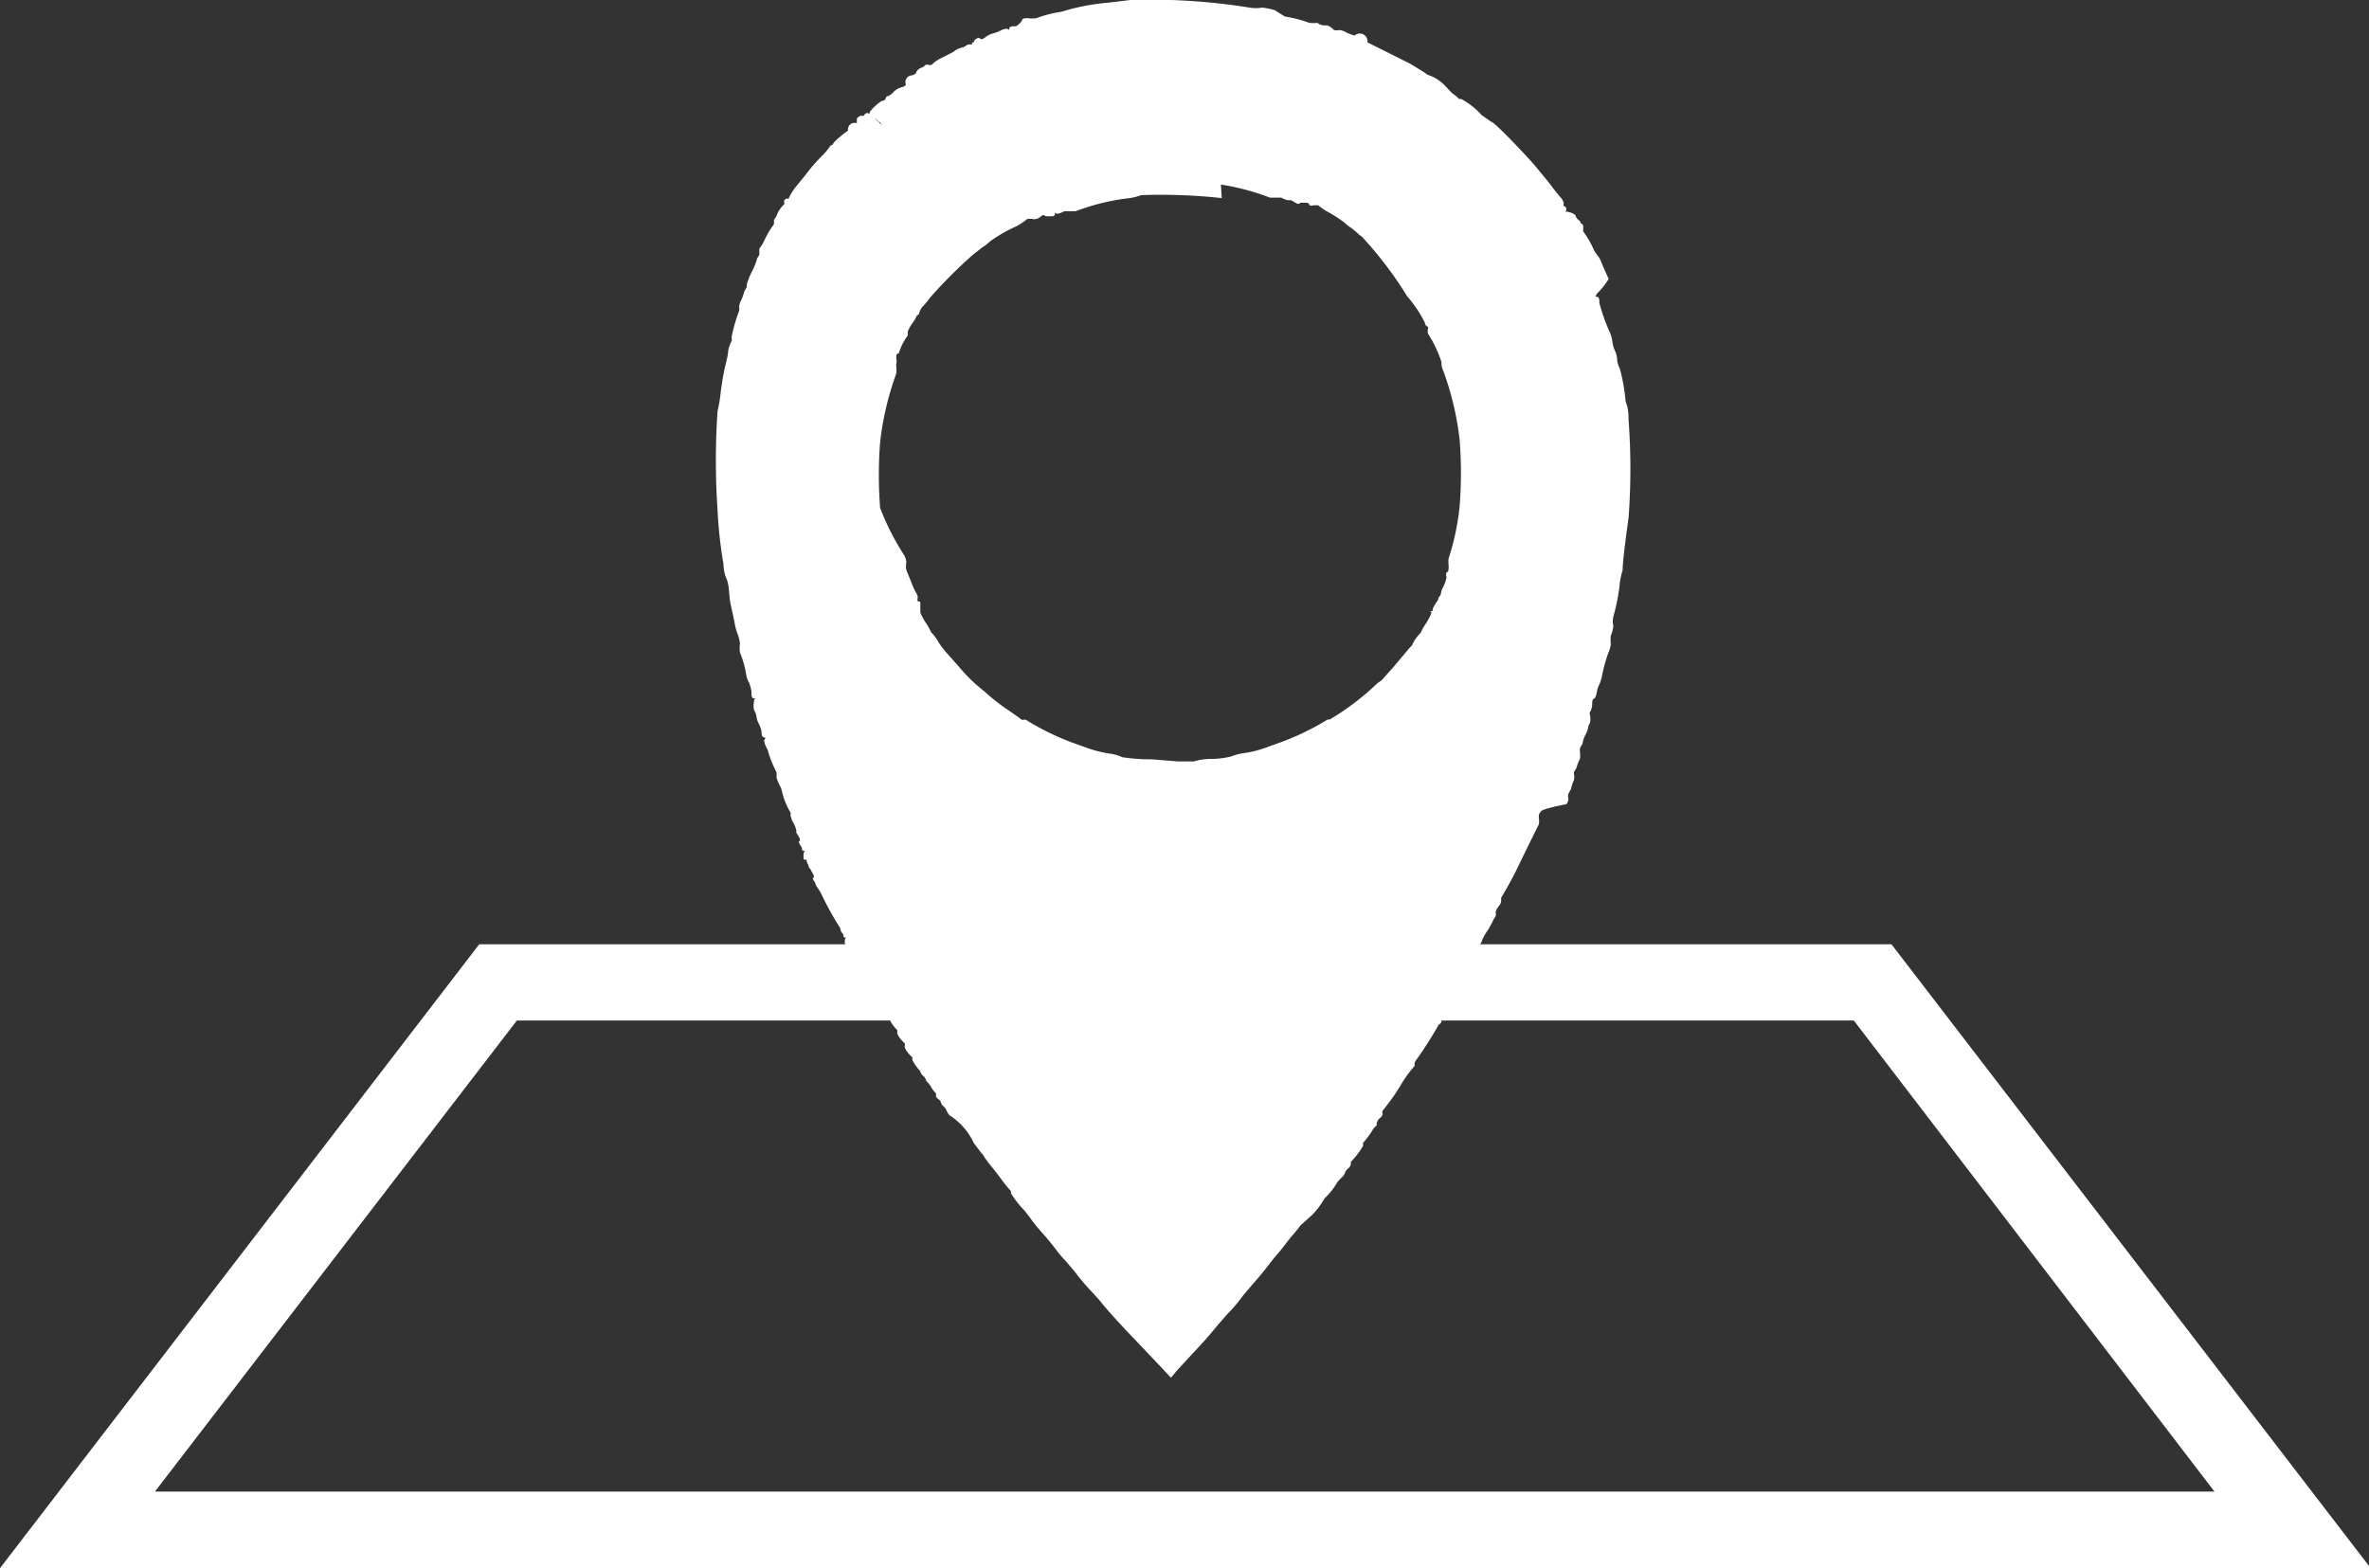
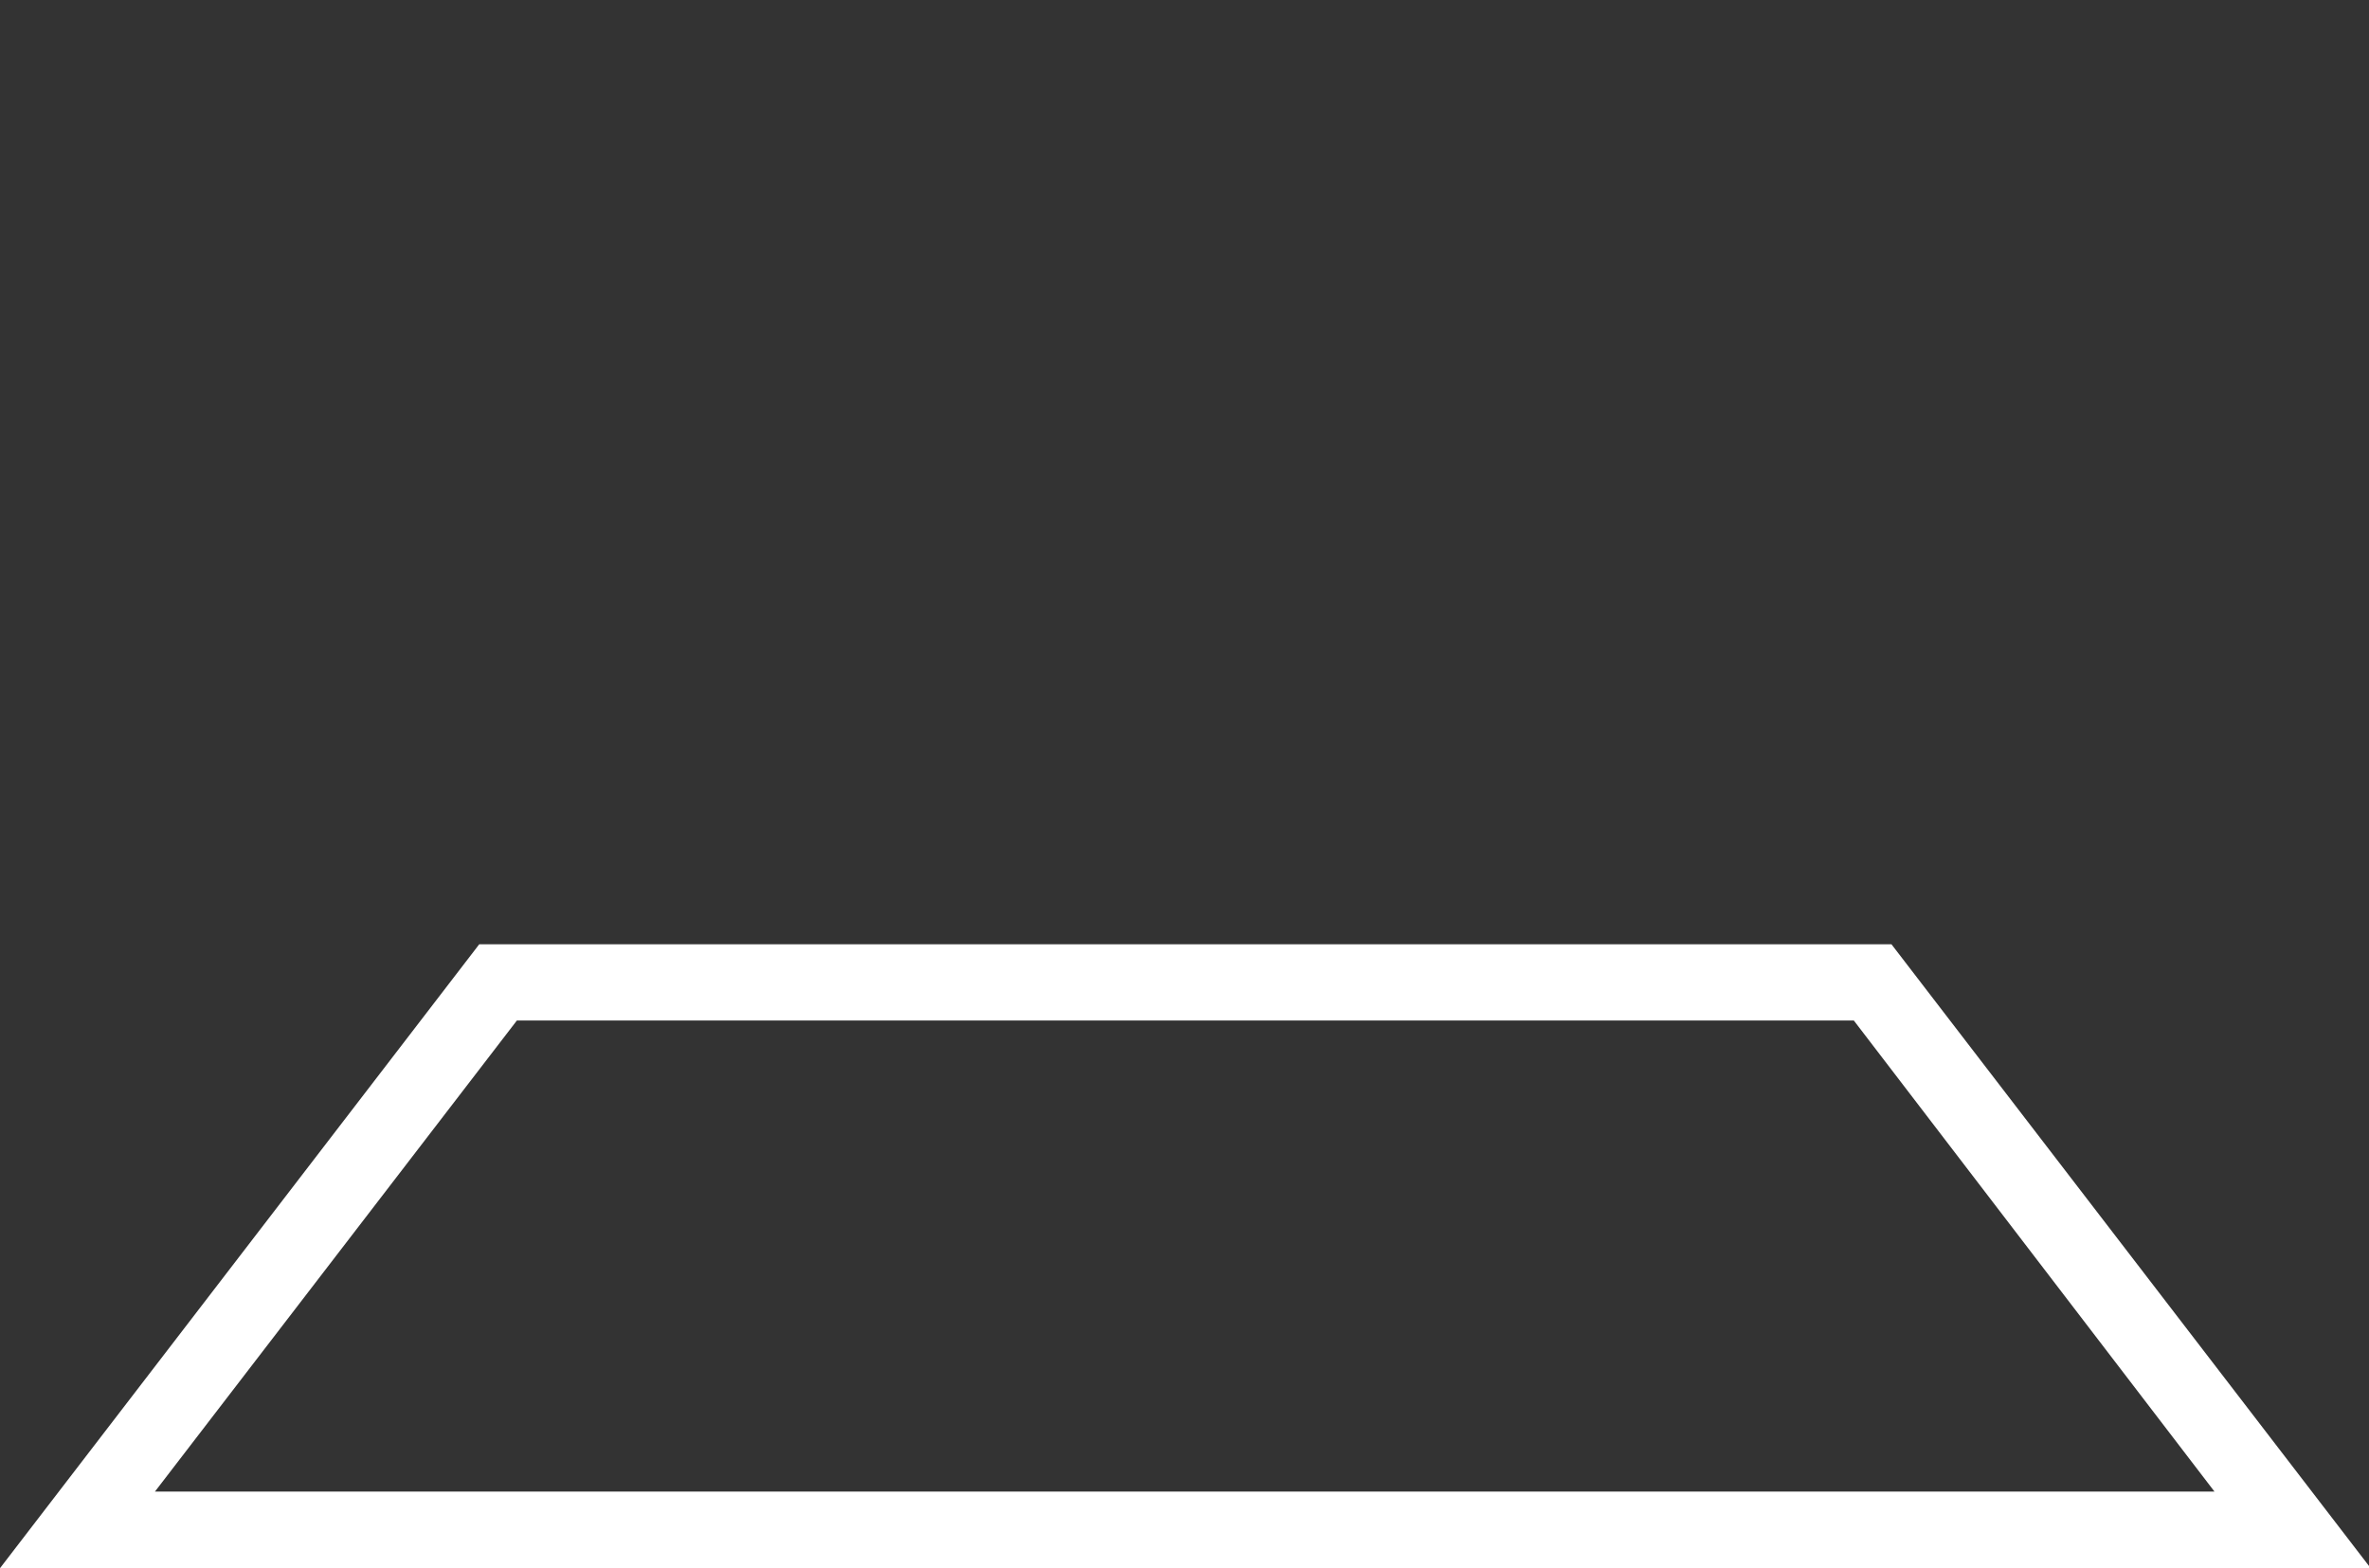
<svg xmlns="http://www.w3.org/2000/svg" width="55.96" height="37.05" viewBox="0 0 55.96 37.05">
  <rect x="0" y="0" width="55.96" height="37.05" fill="#333333" stroke="none" />
  <defs>
    <style>
      .cls-1 {
        fill: #fff;
      }
    </style>
  </defs>
  <g id="レイヤー_2" data-name="レイヤー 2">
    <g id="レイヤー_1-2" data-name="レイヤー 1">
      <g>
        <path class="cls-1" d="M56,37.05H0L11.32,22.31H44.68ZM3.66,35.24H52.31L43.79,24.11H12.21Z" />
-         <path class="cls-1" d="M26.7,0l-.49.06a5.36,5.36,0,0,0-.9.15l-.25.07a2.83,2.83,0,0,0-.58.15.68.68,0,0,1-.19,0c-.08,0-.15,0-.15.06A.46.46,0,0,1,24,.62c-.09,0-.16,0-.16.06s0,0-.07,0a.37.37,0,0,0-.15.05,1.18,1.18,0,0,1-.2.07.59.59,0,0,0-.17.1s-.09.06-.1,0A.13.13,0,0,0,23,1c-.05,0-.06.06,0,.07s0,0,0,0a.18.18,0,0,0-.17,0s-.08.06-.09.05a.43.43,0,0,0-.21.1l-.23.12a1,1,0,0,0-.25.15.11.11,0,0,1-.09.05.14.14,0,0,0-.11,0,.13.13,0,0,1-.09.06.25.25,0,0,0-.11.09c0,.05-.08.09-.11.09A.16.16,0,0,0,21.4,2a.15.15,0,0,1-.1.06.41.41,0,0,0-.18.1.39.39,0,0,1-.14.11s-.05,0-.06.06a.08.08,0,0,1-.07.05c-.05,0-.31.23-.31.29s0,0-.06,0a.09.09,0,0,0-.07.06.08.08,0,0,1-.07,0,.26.26,0,0,0-.1.07s0,.08,0,.11,0,0,0,0a.16.16,0,0,0-.21.13s0,.06,0,.05-.36.26-.36.33a0,0,0,0,1,0,0,.11.11,0,0,0-.08.06,1.49,1.49,0,0,1-.2.23,3.92,3.92,0,0,0-.36.42l-.22.27a1.21,1.21,0,0,0-.18.29.08.08,0,0,1-.05,0,.09.09,0,0,0-.06.07.08.08,0,0,1,0,.07.68.68,0,0,0-.18.28s0,0,0,0,0,0-.06.09a.34.34,0,0,1,0,.1,2.25,2.25,0,0,0-.23.39.84.84,0,0,1-.11.18.52.52,0,0,0,0,.12.17.17,0,0,1-.05.1s0,0,0,0a1.52,1.52,0,0,1-.12.31,1.84,1.84,0,0,0-.13.32s0,.06,0,.06,0,0-.06.11a1.18,1.18,0,0,1-.07.2.43.43,0,0,0-.05.15.26.26,0,0,1,0,.1,4,4,0,0,0-.18.63.14.14,0,0,1,0,.09.91.91,0,0,0-.08.23c0,.11-.06.31-.09.45s-.07.39-.09.56a3,3,0,0,1-.07.41,17.23,17.23,0,0,0,0,2.34,10.48,10.48,0,0,0,.14,1.28s0,.19.07.34.06.41.09.56.08.36.1.47a1.43,1.43,0,0,0,.07.27.94.94,0,0,1,.06.23.71.71,0,0,0,0,.22,2.28,2.28,0,0,1,.15.54.58.58,0,0,0,.07.18,1.09,1.09,0,0,1,.05.19c0,.09,0,.17.06.17s0,0,0,.08a.49.49,0,0,0,0,.19.46.46,0,0,1,.06.16.47.47,0,0,0,.05.16.68.68,0,0,1,.07.2c0,.06,0,.12.06.13s0,.05,0,.08a.5.5,0,0,0,.06.17.47.47,0,0,1,.05.14,2.89,2.89,0,0,0,.18.43.25.25,0,0,1,0,.11.76.76,0,0,0,.07.19.64.64,0,0,1,.07.19,0,0,0,0,0,0,0s0,0,0,0a1.63,1.63,0,0,0,.19.46.06.06,0,0,1,0,.06.64.64,0,0,0,.07.19.62.62,0,0,1,.07.18s0,.05,0,.05,0,0,.06.1,0,.11,0,.11,0,.05.05.11,0,.11.06.11,0,0,0,.11,0,.1.05.1,0,.05.06.11a.18.18,0,0,0,.05.11s0,0,.06.11,0,.1,0,.1,0,.05.05.1a.52.52,0,0,0,.05.12,1.2,1.2,0,0,1,.13.22,6.84,6.84,0,0,0,.42.75s0,.07.05.12,0,.1.06.1,0,0,0,.05a.24.24,0,0,0,0,.1.57.57,0,0,1,.08.13s0,.08.05.08,0,0,.05.09,0,.09.06.09a0,0,0,0,1,0,0,2.25,2.25,0,0,0,.29.5s0,0,0,.06a.14.14,0,0,0,.05.09,1.7,1.7,0,0,1,.18.28.49.49,0,0,0,.08.13,1.27,1.27,0,0,1,.11.17.32.32,0,0,0,.09.13s0,0,0,0a.77.77,0,0,0,.19.28.06.06,0,0,1,0,.06s0,.09.18.26a.16.16,0,0,1,0,.08s0,.08.18.25a.15.15,0,0,1,0,.06,1.2,1.2,0,0,0,.19.27s0,0,0,0a.17.17,0,0,0,.07.11.22.22,0,0,1,.07.12s0,0,0,0a.58.58,0,0,1,.12.15.51.51,0,0,0,.11.14s0,0,0,.06a.08.08,0,0,0,.05.07s.06.05.06.07a.2.2,0,0,0,.07.11.22.22,0,0,1,.07.1.42.42,0,0,0,.07.11A1.54,1.54,0,0,1,23,27l.18.24a.33.33,0,0,1,.08.11l.08.11c.11.14.12.14.32.41a2.9,2.9,0,0,0,.22.27l0,.05a2.21,2.21,0,0,0,.32.41l.11.14a3.85,3.85,0,0,0,.32.4c.05.05.18.21.29.35a3,3,0,0,0,.27.32l.21.25a5,5,0,0,0,.4.47l.19.21c.1.14.5.58.83.92l.55.58.29.31.15-.18.37-.4c.28-.3.37-.4.54-.61l.25-.29a3.91,3.91,0,0,0,.4-.47l.23-.27.13-.15.14-.17.21-.27.17-.2.14-.18.11-.14a2.9,2.9,0,0,0,.22-.27L31,28.7a2,2,0,0,0,.29-.39.05.05,0,0,1,0,0,1.57,1.57,0,0,0,.3-.38l.09-.1a.26.26,0,0,0,.09-.12.22.22,0,0,1,.07-.1.17.17,0,0,0,.07-.11s0-.05,0-.05a2,2,0,0,0,.29-.38.18.18,0,0,1,0-.07,2.22,2.22,0,0,0,.21-.28.39.39,0,0,1,.11-.13s0,0,0-.05a.22.22,0,0,1,.07-.12.17.17,0,0,0,.07-.09.16.16,0,0,1,0-.09,4.8,4.8,0,0,0,.42-.59,2.87,2.87,0,0,1,.33-.46.06.06,0,0,0,0-.06.3.3,0,0,1,.06-.11,9.13,9.13,0,0,0,.52-.82,0,0,0,0,1,0,0s.05,0,.06-.08l0-.1.11-.16.11-.16a.48.48,0,0,0,.06-.11,1.7,1.7,0,0,1,.18-.28.16.16,0,0,0,.05-.1s0-.05,0-.05,0,0,.07-.1a1.06,1.06,0,0,1,.11-.21.82.82,0,0,0,.1-.17s0-.06.05-.06a.18.18,0,0,0,0-.11c0-.06,0-.11,0-.11a.48.48,0,0,0,.13-.21,1.2,1.2,0,0,1,.13-.22l.09-.16a.76.76,0,0,1,.09-.16.28.28,0,0,0,0-.11.47.47,0,0,1,.08-.14.18.18,0,0,0,.05-.12s0-.07,0-.07a8.76,8.76,0,0,0,.44-.82c.22-.45.42-.86.45-.91a.43.43,0,0,0,0-.15s0-.06,0-.06,0-.05.06-.11S37,19,37,19a.22.22,0,0,0,.05-.12.23.23,0,0,1,0-.13s0,0,.06-.11a.86.86,0,0,1,.07-.21.34.34,0,0,0,0-.14s0-.05,0-.05,0,0,.06-.1a1,1,0,0,1,.08-.21.47.47,0,0,0,0-.16s0-.06,0-.06,0-.06.06-.13a.71.71,0,0,1,.07-.22.51.51,0,0,0,.06-.15.47.47,0,0,1,.05-.14.45.45,0,0,0,0-.17.1.1,0,0,1,0-.08.41.41,0,0,0,.05-.16c0-.08,0-.15.06-.16a.41.41,0,0,0,.05-.15.6.6,0,0,1,.06-.18,1.07,1.07,0,0,0,.06-.19,3.55,3.55,0,0,1,.15-.55.66.66,0,0,0,.06-.22.8.8,0,0,1,0-.19.77.77,0,0,0,.06-.23.49.49,0,0,1,0-.22,4.6,4.6,0,0,0,.15-.77,1.75,1.75,0,0,1,.07-.33c0-.07,0-.23.14-1.24a15.61,15.61,0,0,0,0-2.31c0-.08,0-.28-.07-.43a4.28,4.28,0,0,0-.14-.79.51.51,0,0,1-.06-.2.57.57,0,0,0-.05-.21.68.68,0,0,1-.06-.2.91.91,0,0,0-.05-.21,4.58,4.58,0,0,1-.26-.72c0-.08,0-.15-.07-.15s0,0,0-.06A1.82,1.82,0,0,0,38,6.59c-.07-.15-.15-.33-.18-.41s-.07-.13-.08-.14a.84.84,0,0,1-.11-.18,2.25,2.25,0,0,0-.23-.39.34.34,0,0,1,0-.1s0-.09-.06-.09a0,0,0,0,1,0,0,.1.1,0,0,0-.05-.08s-.06-.05-.07-.1S37.05,5,37,5s0,0,0-.06a.07.07,0,0,0-.06-.07.09.09,0,0,1,0-.07.33.33,0,0,0-.07-.13c-.12-.14-.12-.14-.31-.39l-.33-.4c-.24-.27-.93-1-1-1L35,2.72a1.8,1.8,0,0,0-.48-.38s-.05,0-.05,0-.08-.08-.17-.14L34.11,2a1,1,0,0,0-.32-.21s0,0,0,0,0,0,0,0a.28.28,0,0,1-.13-.07l-.21-.13-.15-.09s-1-.5-1-.5a0,0,0,0,1,0,0A.18.18,0,0,0,32,.84a1,1,0,0,1-.21-.08.39.39,0,0,0-.14-.05.39.39,0,0,1-.14,0A.38.38,0,0,0,31.35.6s-.08,0-.08,0-.07,0-.15-.06a.8.8,0,0,1-.19,0,3.07,3.07,0,0,0-.58-.15L30.11.24a1.5,1.5,0,0,0-.3-.06.88.88,0,0,1-.29,0A14.72,14.72,0,0,0,26.7,0ZM20.77,2.87l.07.09-.08-.07a.22.22,0,0,1-.08-.1s0,0,0,0,0,0,.08.1Zm8.07,1.49A5.66,5.66,0,0,1,30,4.67l.13,0,.14,0a.46.46,0,0,0,.16.06s.07,0,.07,0,0,0,.1.06.11,0,.11,0,.05,0,.11,0,.11,0,.11.06a.14.14,0,0,0,.1,0l.11,0a1.42,1.42,0,0,0,.27.18,3.55,3.55,0,0,1,.35.23,1.1,1.1,0,0,0,.18.14l.13.11s.07.07.09.07A9.06,9.06,0,0,1,33.24,7a2.86,2.86,0,0,1,.42.63c0,.05.05.09.07.09s0,0,0,.06a.26.26,0,0,0,0,.1,2.92,2.92,0,0,1,.32.67s0,0,0,0,0,0,0,.06a.58.58,0,0,0,.05.17,7,7,0,0,1,.38,1.62,10,10,0,0,1,0,1.55,5.86,5.86,0,0,1-.26,1.24.57.57,0,0,0,0,.17c0,.09,0,.16-.05.16a.19.19,0,0,0,0,.12.9.9,0,0,1-.08.23.39.39,0,0,0-.05.14s0,0,0,0,0,.05-.06.11a.18.18,0,0,1-.05.11s0,0-.06.1,0,.11-.06.11,0,0,0,.05a1.28,1.28,0,0,1-.12.23,1.26,1.26,0,0,0-.13.23.05.05,0,0,1,0,0,1,1,0,0,0-.19.26.16.16,0,0,1-.06.08l-.21.25-.21.25-.19.21a.46.46,0,0,1-.15.13s0,0,0,0a6.26,6.26,0,0,1-1.14.87s-.05,0-.05,0a6.15,6.15,0,0,1-1.17.56l-.25.09a2.69,2.69,0,0,1-.6.15,1.15,1.15,0,0,0-.25.07,2,2,0,0,1-.46.06,1.42,1.42,0,0,0-.43.06s-.37,0-.37,0l-.62-.05a4.57,4.57,0,0,1-.7-.05,1,1,0,0,0-.26-.08,2.85,2.85,0,0,1-.6-.15l-.25-.09a6,6,0,0,1-1.16-.56.08.08,0,0,0-.07,0,.14.14,0,0,1-.09-.05l-.26-.18a4.48,4.48,0,0,1-.56-.44,3.87,3.87,0,0,1-.61-.59l-.24-.27a2.58,2.58,0,0,1-.23-.29,1.24,1.24,0,0,0-.19-.26.05.05,0,0,1,0,0,1.26,1.26,0,0,0-.13-.23,1.28,1.28,0,0,1-.12-.23,0,0,0,0,0,0-.05s0,0,0-.11,0-.1-.06-.1a.17.17,0,0,1,0-.1.28.28,0,0,0-.05-.12,1.87,1.87,0,0,1-.11-.25l-.11-.27a.5.5,0,0,1,0-.19.46.46,0,0,0-.05-.16A6,6,0,0,1,20.79,12a10,10,0,0,1,0-1.55,7,7,0,0,1,.38-1.62.58.58,0,0,0,0-.17s0-.06,0-.06a.23.23,0,0,0,0-.13c0-.07,0-.12.06-.12s0,0,0,0a1.38,1.38,0,0,1,.21-.42.23.23,0,0,0,0-.09.85.85,0,0,1,.11-.2.87.87,0,0,0,.11-.19s0,0,0,0,.05,0,.06-.08a.89.89,0,0,1,.05-.1,2,2,0,0,0,.21-.25,11.59,11.59,0,0,1,1-1l.09-.07.14-.11a1.1,1.1,0,0,0,.18-.14A3.55,3.55,0,0,1,24,5.35a1.42,1.42,0,0,0,.27-.18l.11,0a.14.14,0,0,0,.1,0s.05,0,.11-.06.11,0,.11,0,.05,0,.11,0,.11,0,.11-.06,0,0,.06,0a.46.46,0,0,0,.16-.06l.14,0,.13,0a5.28,5.28,0,0,1,1.19-.3,1.35,1.35,0,0,0,.36-.08,13.29,13.29,0,0,1,1.9.07Z" />
      </g>
    </g>
  </g>
</svg>